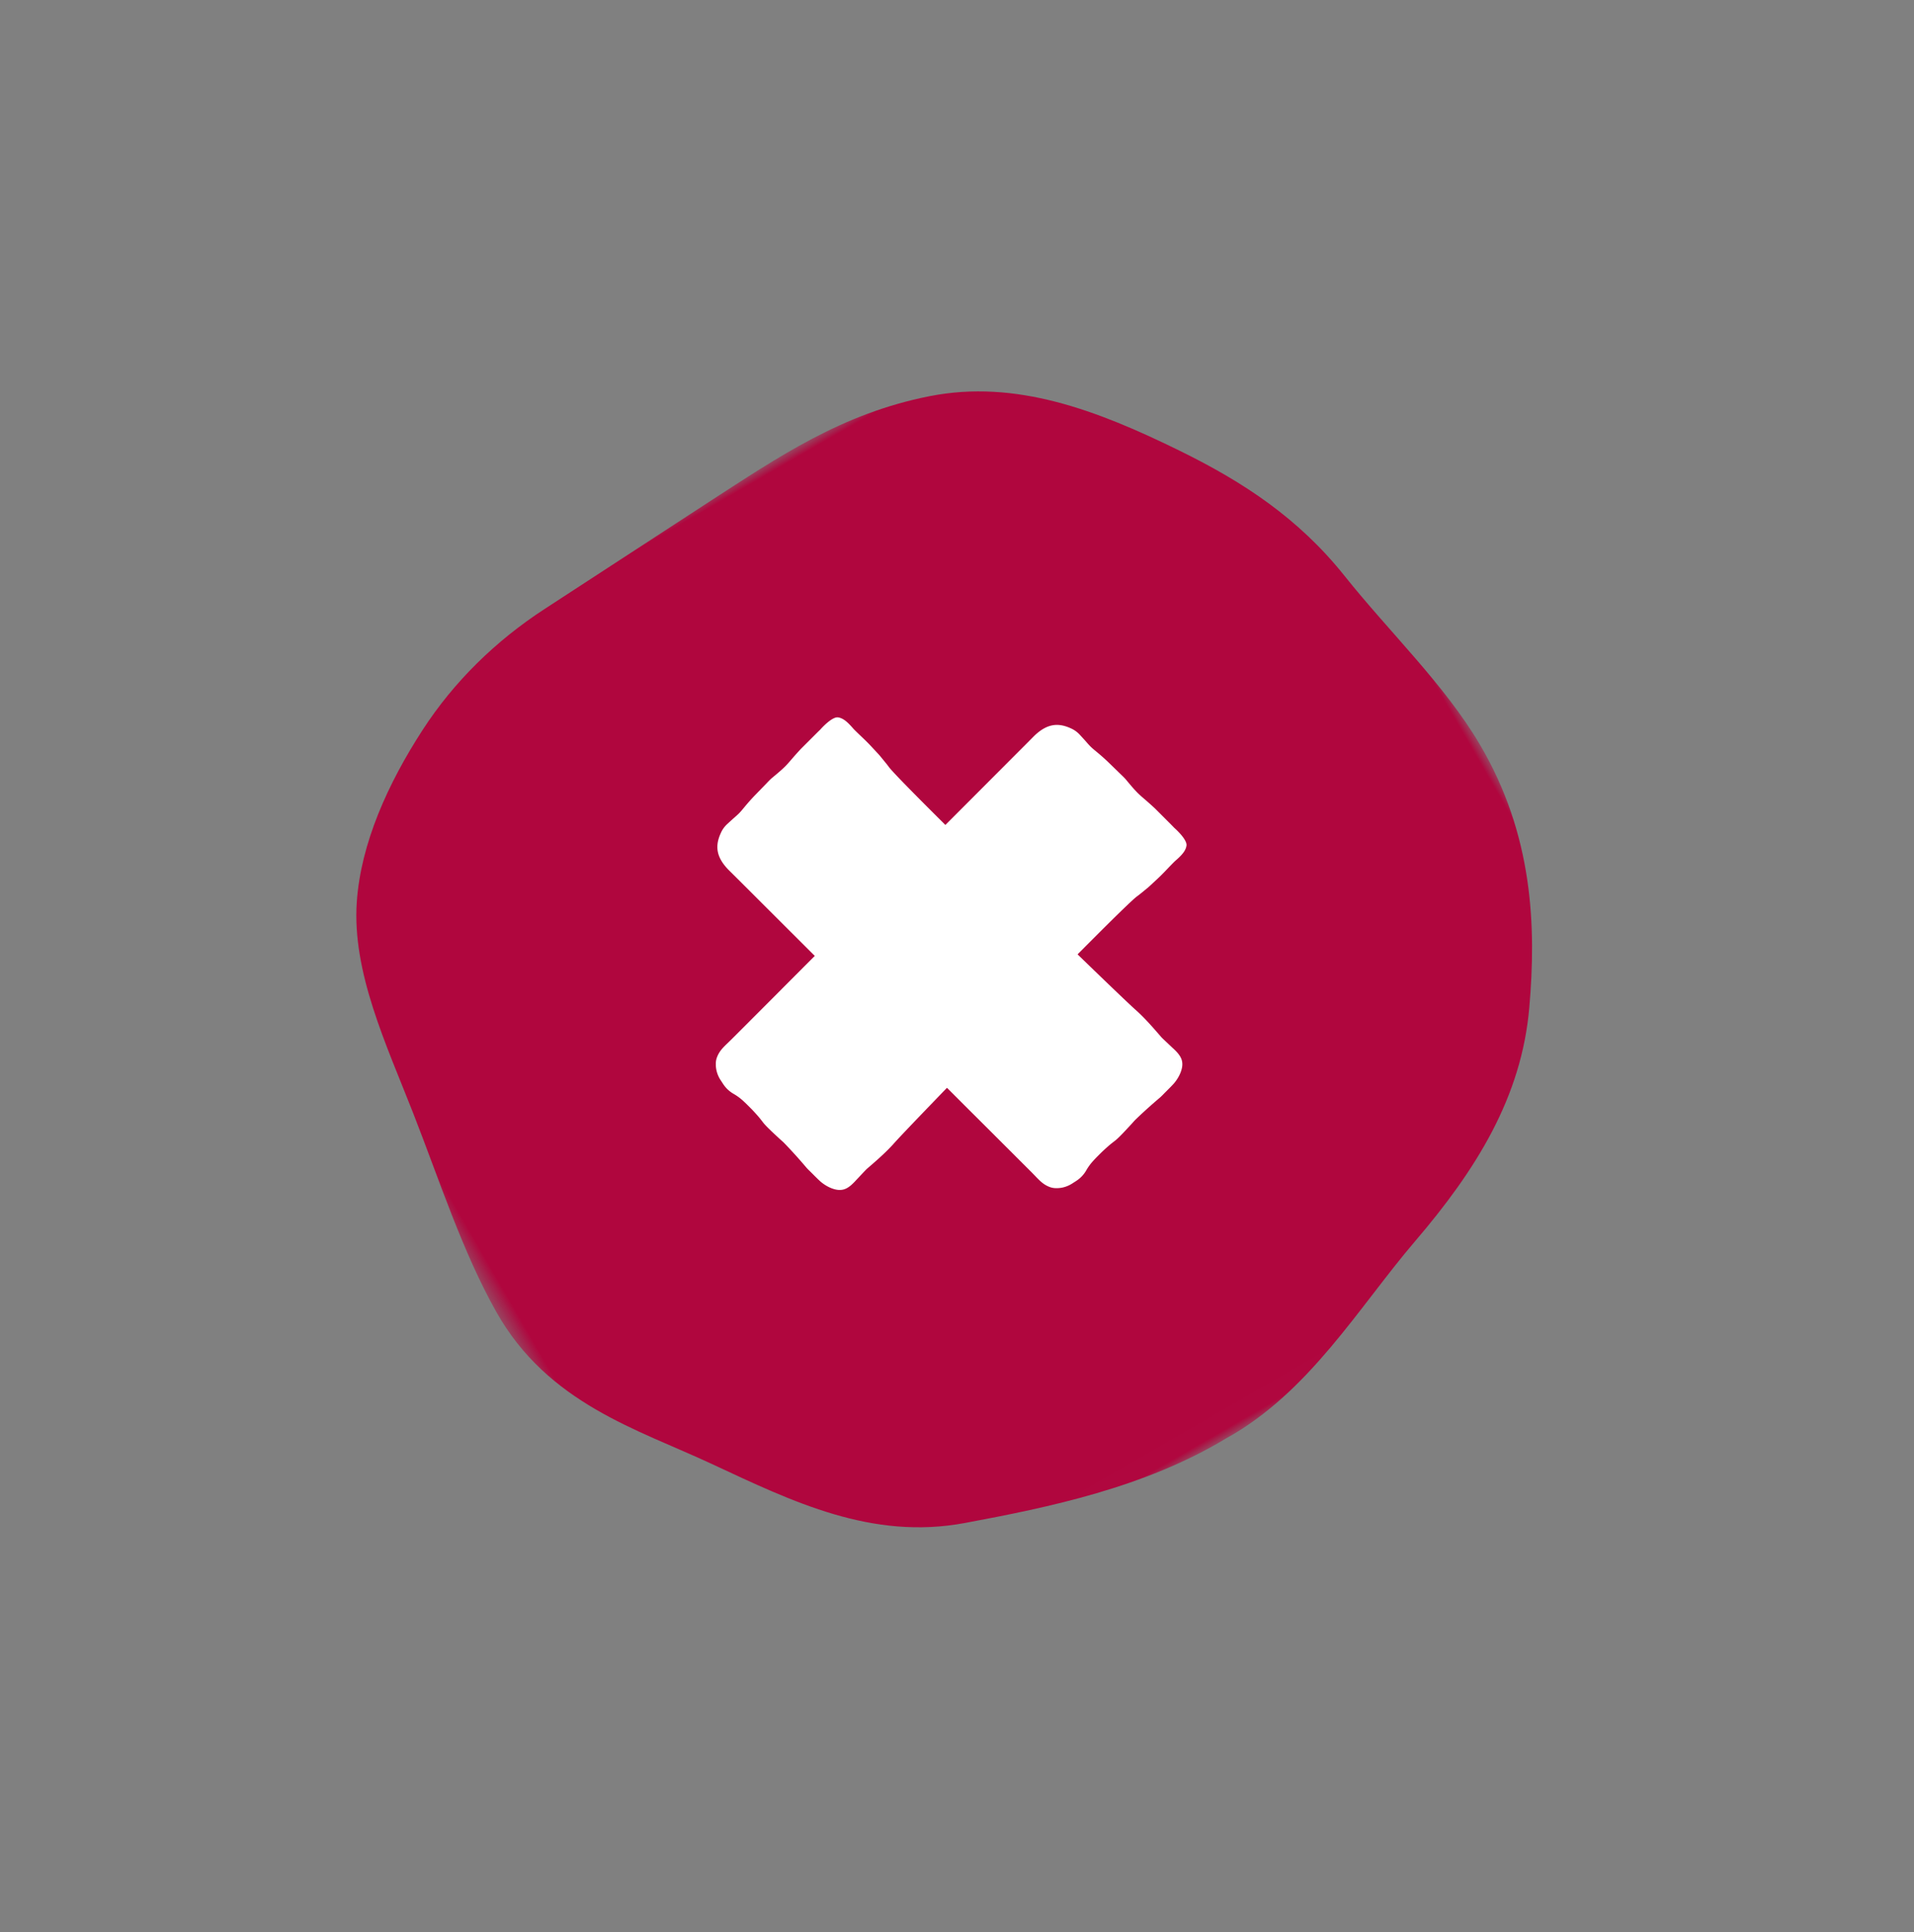
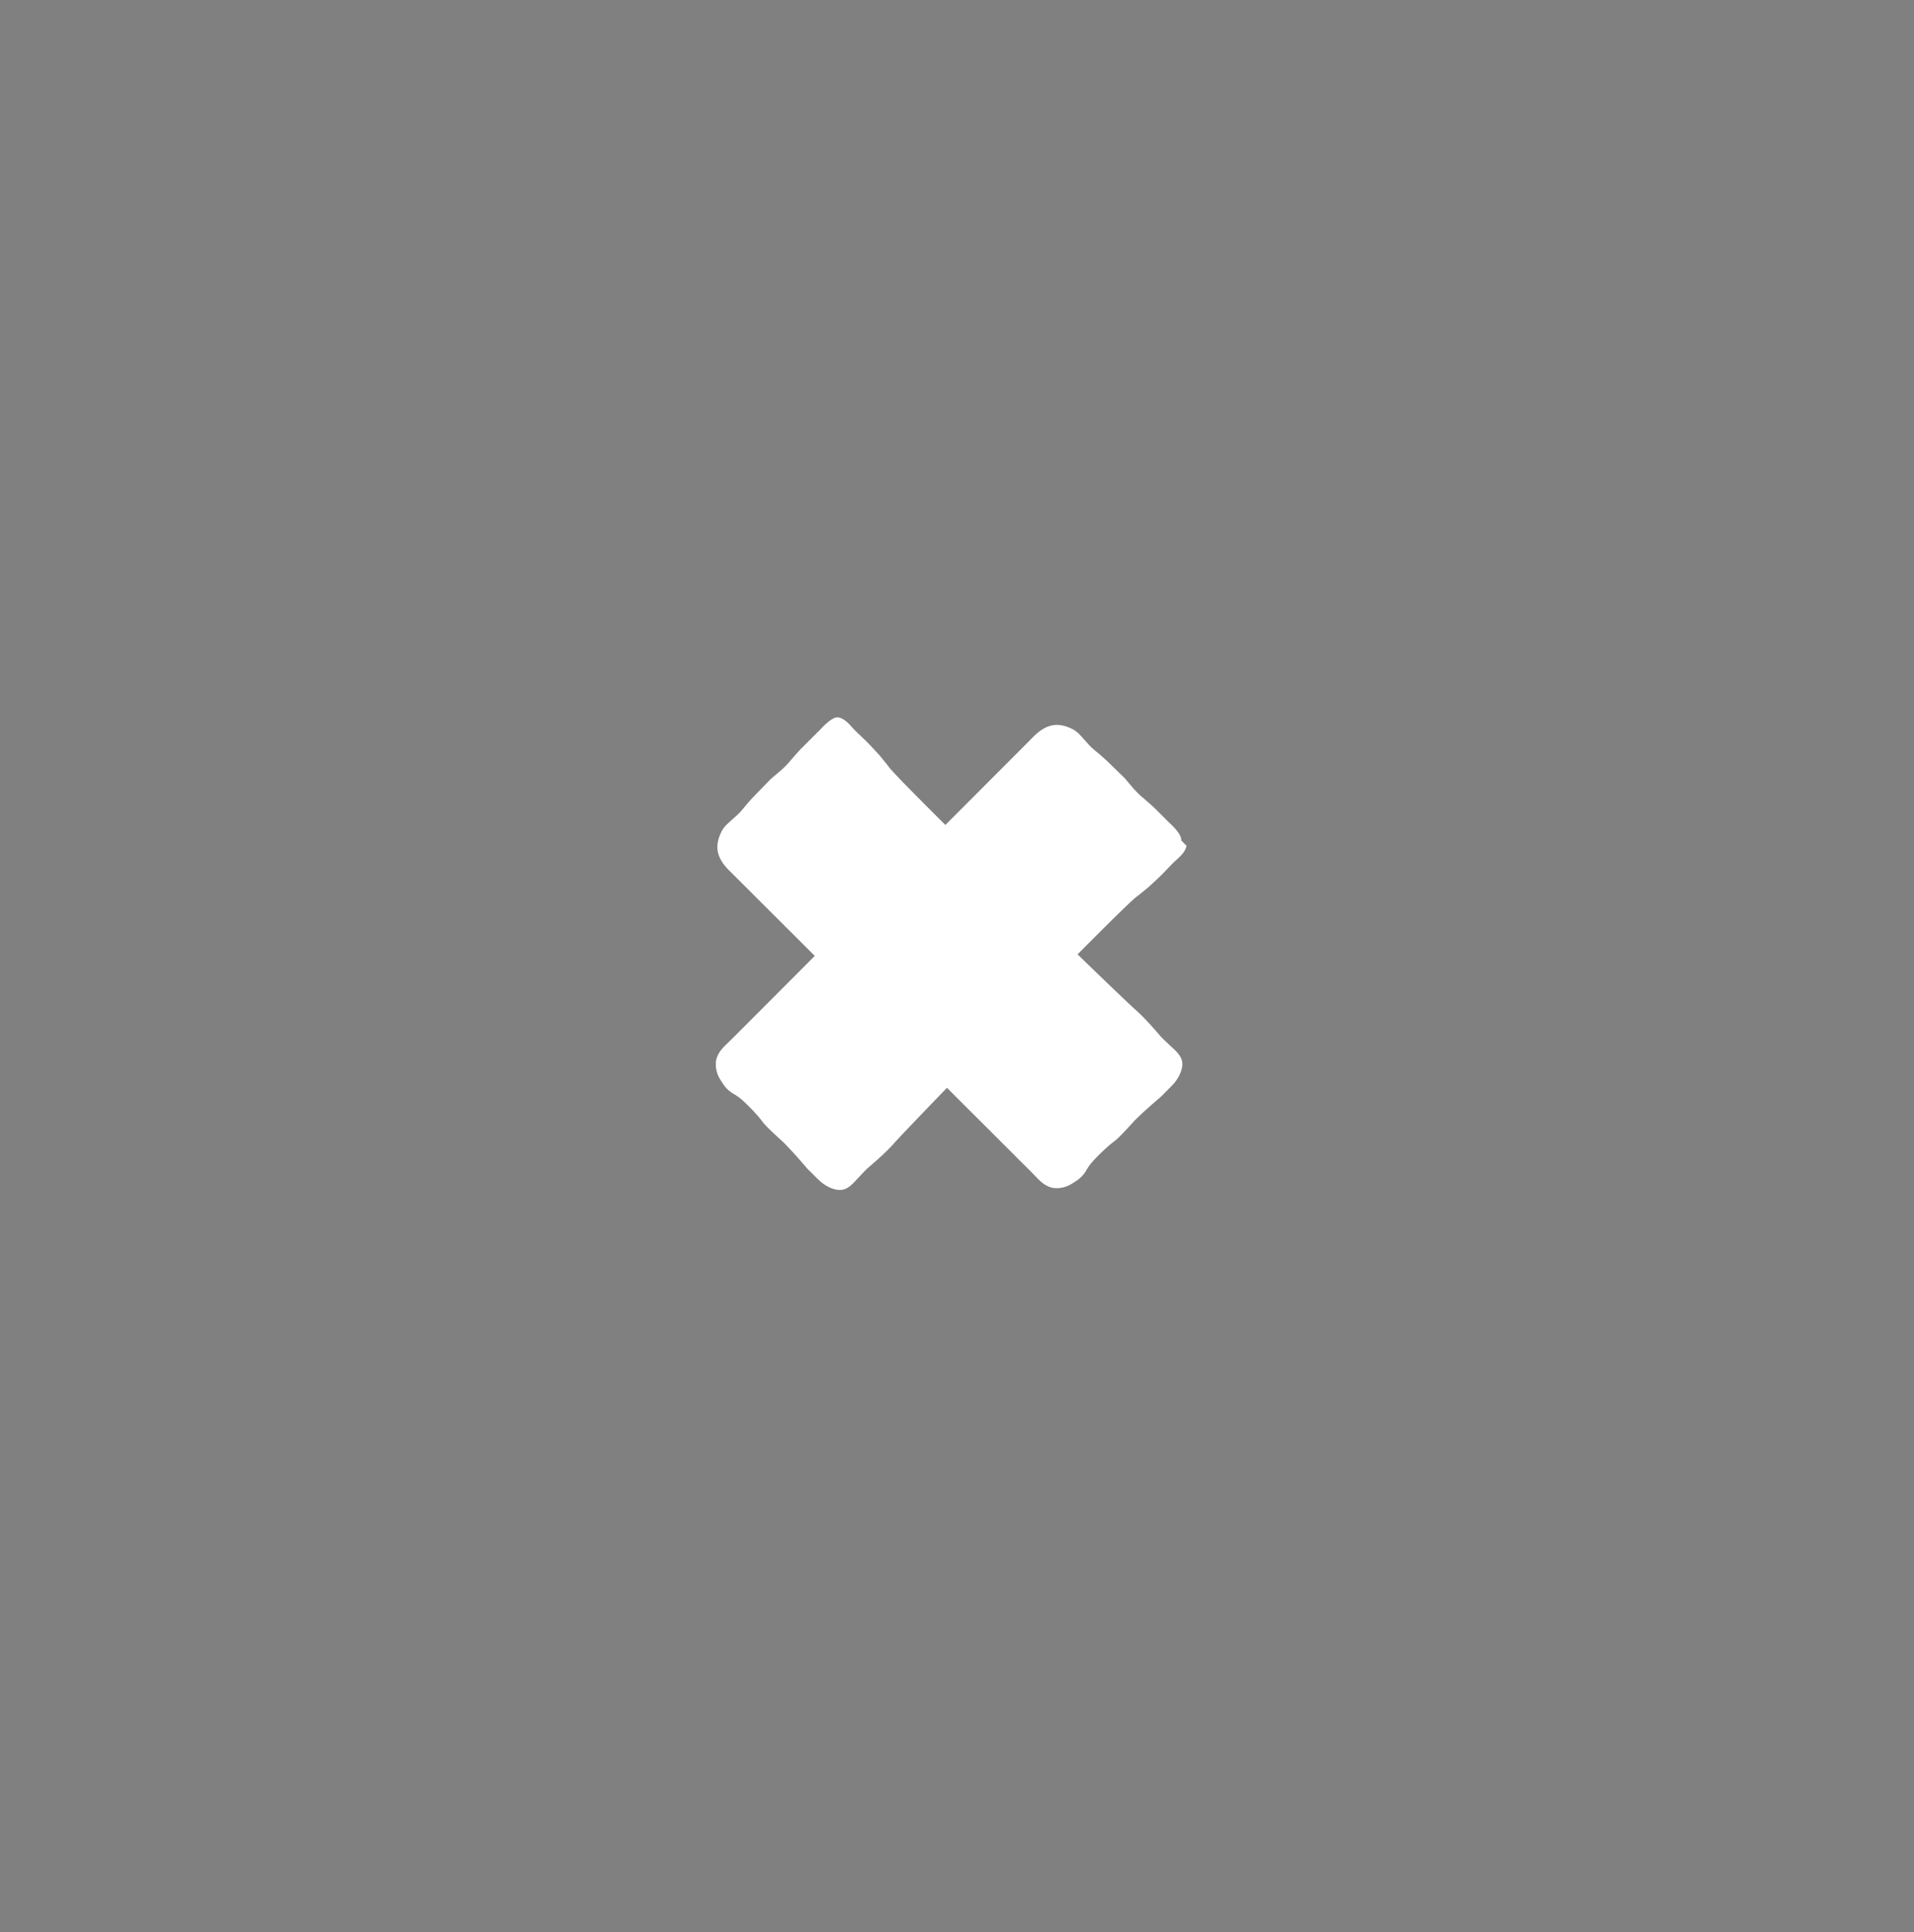
<svg xmlns="http://www.w3.org/2000/svg" xmlns:xlink="http://www.w3.org/1999/xlink" width="107" height="108" viewBox="0 0 107 108">
  <rect x="0" y="0" width="107" height="108" fill="#808080" stroke="none" />
  <defs>
-     <path id="cj9r0111aa" d="M0 0h63.476v59.988H0z" />
-   </defs>
+     </defs>
  <g fill="none" fill-rule="evenodd">
    <g transform="scale(-1 1) rotate(30 -56.522 -116.826)">
      <mask id="ky6r8c9h3b" fill="#fff">
        <use xlink:href="#cj9r0111aa" />
      </mask>
-       <path d="M30.532.198c-4.614-.23-8.864-.575-13.63 1.052-4.635 1.583-7.696 5.33-10.588 9.644-2.182 3.254-3.856 6.558-4.474 10.647C1.238 25.527.043 29.593.001 33.456c-.064 5.891 2.352 10.425 4.96 14.152 2.88 4.118 7.091 6.362 12.078 8.122 4.515 1.594 9.346 4.36 14.642 4.253 5.295.107 10.496-1.613 15.01-3.207 4.988-1.76 7.724-5.823 10.606-9.94 2.608-3.728 6.242-7.49 6.178-13.38-.042-3.864-.934-7.993-1.536-11.978-.618-4.09-.976-8.492-3.158-11.747-1.839-2.743-4.85-4.888-7.99-6.492-2.878-1.472-6.05-2.277-9.278-2.45l-10.98-.59z" fill="#B0063E" mask="url(#ky6r8c9h3b)" />
    </g>
-     <path d="M66.327 47.27c-.034.245-.21.46-.426.666a6.666 6.666 0 0 1-.226.203c-.413.409-.594.636-1.02 1.029-.086.079-.373.35-.461.426l-.419.343a4.67 4.67 0 0 1-.213.164c-.21.154-1.03.948-2.17 2.085l-.72.721-.432.435c1.719 1.666 3.031 2.92 3.296 3.146.083.075.164.152.244.23.398.39.767.816 1.14 1.248v.001c.068.07.138.137.21.204l.427.403c.068.061.133.123.194.187.181.19.319.394.34.626.044.36-.172.83-.467 1.172-.089.1-.19.202-.297.31l-.205.205-.164.167-.09.086c-.475.403-.939.817-1.386 1.25-.089.086-.209.233-.297.322-1.092 1.187-.663.617-1.595 1.497l-.264.263c-.085.088-.135.14-.217.23a2.998 2.998 0 0 0-.39.537 1.707 1.707 0 0 1-.54.57l-.218.141c-.252.165-.54.264-.836.271h-.068a.977.977 0 0 1-.342-.052c-.448-.156-.664-.453-1.055-.844l-.907-.905-.158-.159-.555-.553-.209-.209-.45-.45-.752-.75-.546-.543L52.94 60.8c-1.594 1.647-2.783 2.893-3.002 3.15a9.224 9.224 0 0 1-.23.243c-.391.4-.816.768-1.249 1.14-.07.069-.137.14-.204.21l-.403.428a3.656 3.656 0 0 1-.187.193c-.19.182-.394.32-.626.34-.36.045-.83-.171-1.172-.466-.1-.09-.203-.19-.31-.297l-.205-.205c-.083-.083-.165-.158-.254-.255a28.099 28.099 0 0 0-1.249-1.385c-.086-.09-.234-.21-.322-.297-1.187-1.092-.618-.663-1.497-1.595l-.264-.264c-.087-.085-.14-.136-.229-.218a2.998 2.998 0 0 0-.537-.39 1.707 1.707 0 0 1-.57-.54l-.142-.217a1.606 1.606 0 0 1-.27-.836v-.068a.977.977 0 0 1 .052-.342c.156-.448.452-.665.843-1.056l.906-.906.158-.159.554-.554.208-.209.45-.45.75-.753.544-.545 1.067-1.069-1.307-1.304-.528-.527-.723-.721-.626-.625-.185-.185-.607-.606-.116-.116-.255-.254-.488-.484c-.649-.675-.744-1.268-.458-1.956l.062-.139c.082-.17.195-.322.334-.45.622-.577.59-.493.943-.925.205-.25.42-.492.646-.724l.605-.623c.077-.082.227-.239.314-.31.988-.815.76-.703 1.615-1.625l.77-.769c.105-.105.205-.205.302-.297l.008-.009c.3-.335.744-.727 1-.681.244.034.46.21.665.426.069.072.136.148.203.226.409.412.637.593 1.03 1.02.078.085.349.372.426.461l.342.418c.057.07.112.141.165.214.153.21.947 1.03 2.084 2.17l.721.72.358.356 1.45-1.452.528-.529.72-.722.626-.626.184-.185.606-.607.116-.116.255-.255.484-.488c.72-.692 1.347-.755 2.094-.397.17.082.323.196.451.335.576.621.492.59.925.943.25.205.492.42.724.645l.623.605c.081.078.239.228.31.315.815.988.702.76 1.625 1.615l.768.769c.106.105.206.206.298.303l.008.008c.335.299.728.743.682 1z" fill="#FFF" />
+     <path d="M66.327 47.27c-.034.245-.21.46-.426.666a6.666 6.666 0 0 1-.226.203c-.413.409-.594.636-1.02 1.029-.086.079-.373.35-.461.426l-.419.343a4.67 4.67 0 0 1-.213.164c-.21.154-1.03.948-2.17 2.085l-.72.721-.432.435c1.719 1.666 3.031 2.92 3.296 3.146.083.075.164.152.244.23.398.39.767.816 1.14 1.248v.001c.068.07.138.137.21.204l.427.403c.068.061.133.123.194.187.181.19.319.394.34.626.044.36-.172.83-.467 1.172-.089.1-.19.202-.297.31l-.205.205-.164.167-.09.086c-.475.403-.939.817-1.386 1.25-.089.086-.209.233-.297.322-1.092 1.187-.663.617-1.595 1.497l-.264.263c-.085.088-.135.14-.217.23a2.998 2.998 0 0 0-.39.537 1.707 1.707 0 0 1-.54.57l-.218.141c-.252.165-.54.264-.836.271h-.068a.977.977 0 0 1-.342-.052c-.448-.156-.664-.453-1.055-.844l-.907-.905-.158-.159-.555-.553-.209-.209-.45-.45-.752-.75-.546-.543L52.94 60.8c-1.594 1.647-2.783 2.893-3.002 3.15a9.224 9.224 0 0 1-.23.243c-.391.4-.816.768-1.249 1.14-.07.069-.137.14-.204.21l-.403.428a3.656 3.656 0 0 1-.187.193c-.19.182-.394.32-.626.34-.36.045-.83-.171-1.172-.466-.1-.09-.203-.19-.31-.297l-.205-.205c-.083-.083-.165-.158-.254-.255a28.099 28.099 0 0 0-1.249-1.385c-.086-.09-.234-.21-.322-.297-1.187-1.092-.618-.663-1.497-1.595l-.264-.264c-.087-.085-.14-.136-.229-.218a2.998 2.998 0 0 0-.537-.39 1.707 1.707 0 0 1-.57-.54l-.142-.217a1.606 1.606 0 0 1-.27-.836v-.068a.977.977 0 0 1 .052-.342c.156-.448.452-.665.843-1.056l.906-.906.158-.159.554-.554.208-.209.45-.45.75-.753.544-.545 1.067-1.069-1.307-1.304-.528-.527-.723-.721-.626-.625-.185-.185-.607-.606-.116-.116-.255-.254-.488-.484c-.649-.675-.744-1.268-.458-1.956l.062-.139c.082-.17.195-.322.334-.45.622-.577.59-.493.943-.925.205-.25.42-.492.646-.724l.605-.623c.077-.082.227-.239.314-.31.988-.815.76-.703 1.615-1.625l.77-.769c.105-.105.205-.205.302-.297l.008-.009c.3-.335.744-.727 1-.681.244.034.46.21.665.426.069.072.136.148.203.226.409.412.637.593 1.03 1.02.078.085.349.372.426.461l.342.418c.057.07.112.141.165.214.153.21.947 1.03 2.084 2.17l.721.72.358.356 1.45-1.452.528-.529.72-.722.626-.626.184-.185.606-.607.116-.116.255-.255.484-.488c.72-.692 1.347-.755 2.094-.397.17.082.323.196.451.335.576.621.492.59.925.943.25.205.492.42.724.645l.623.605c.081.078.239.228.31.315.815.988.702.76 1.625 1.615l.768.769l.008.008c.335.299.728.743.682 1z" fill="#FFF" />
  </g>
</svg>